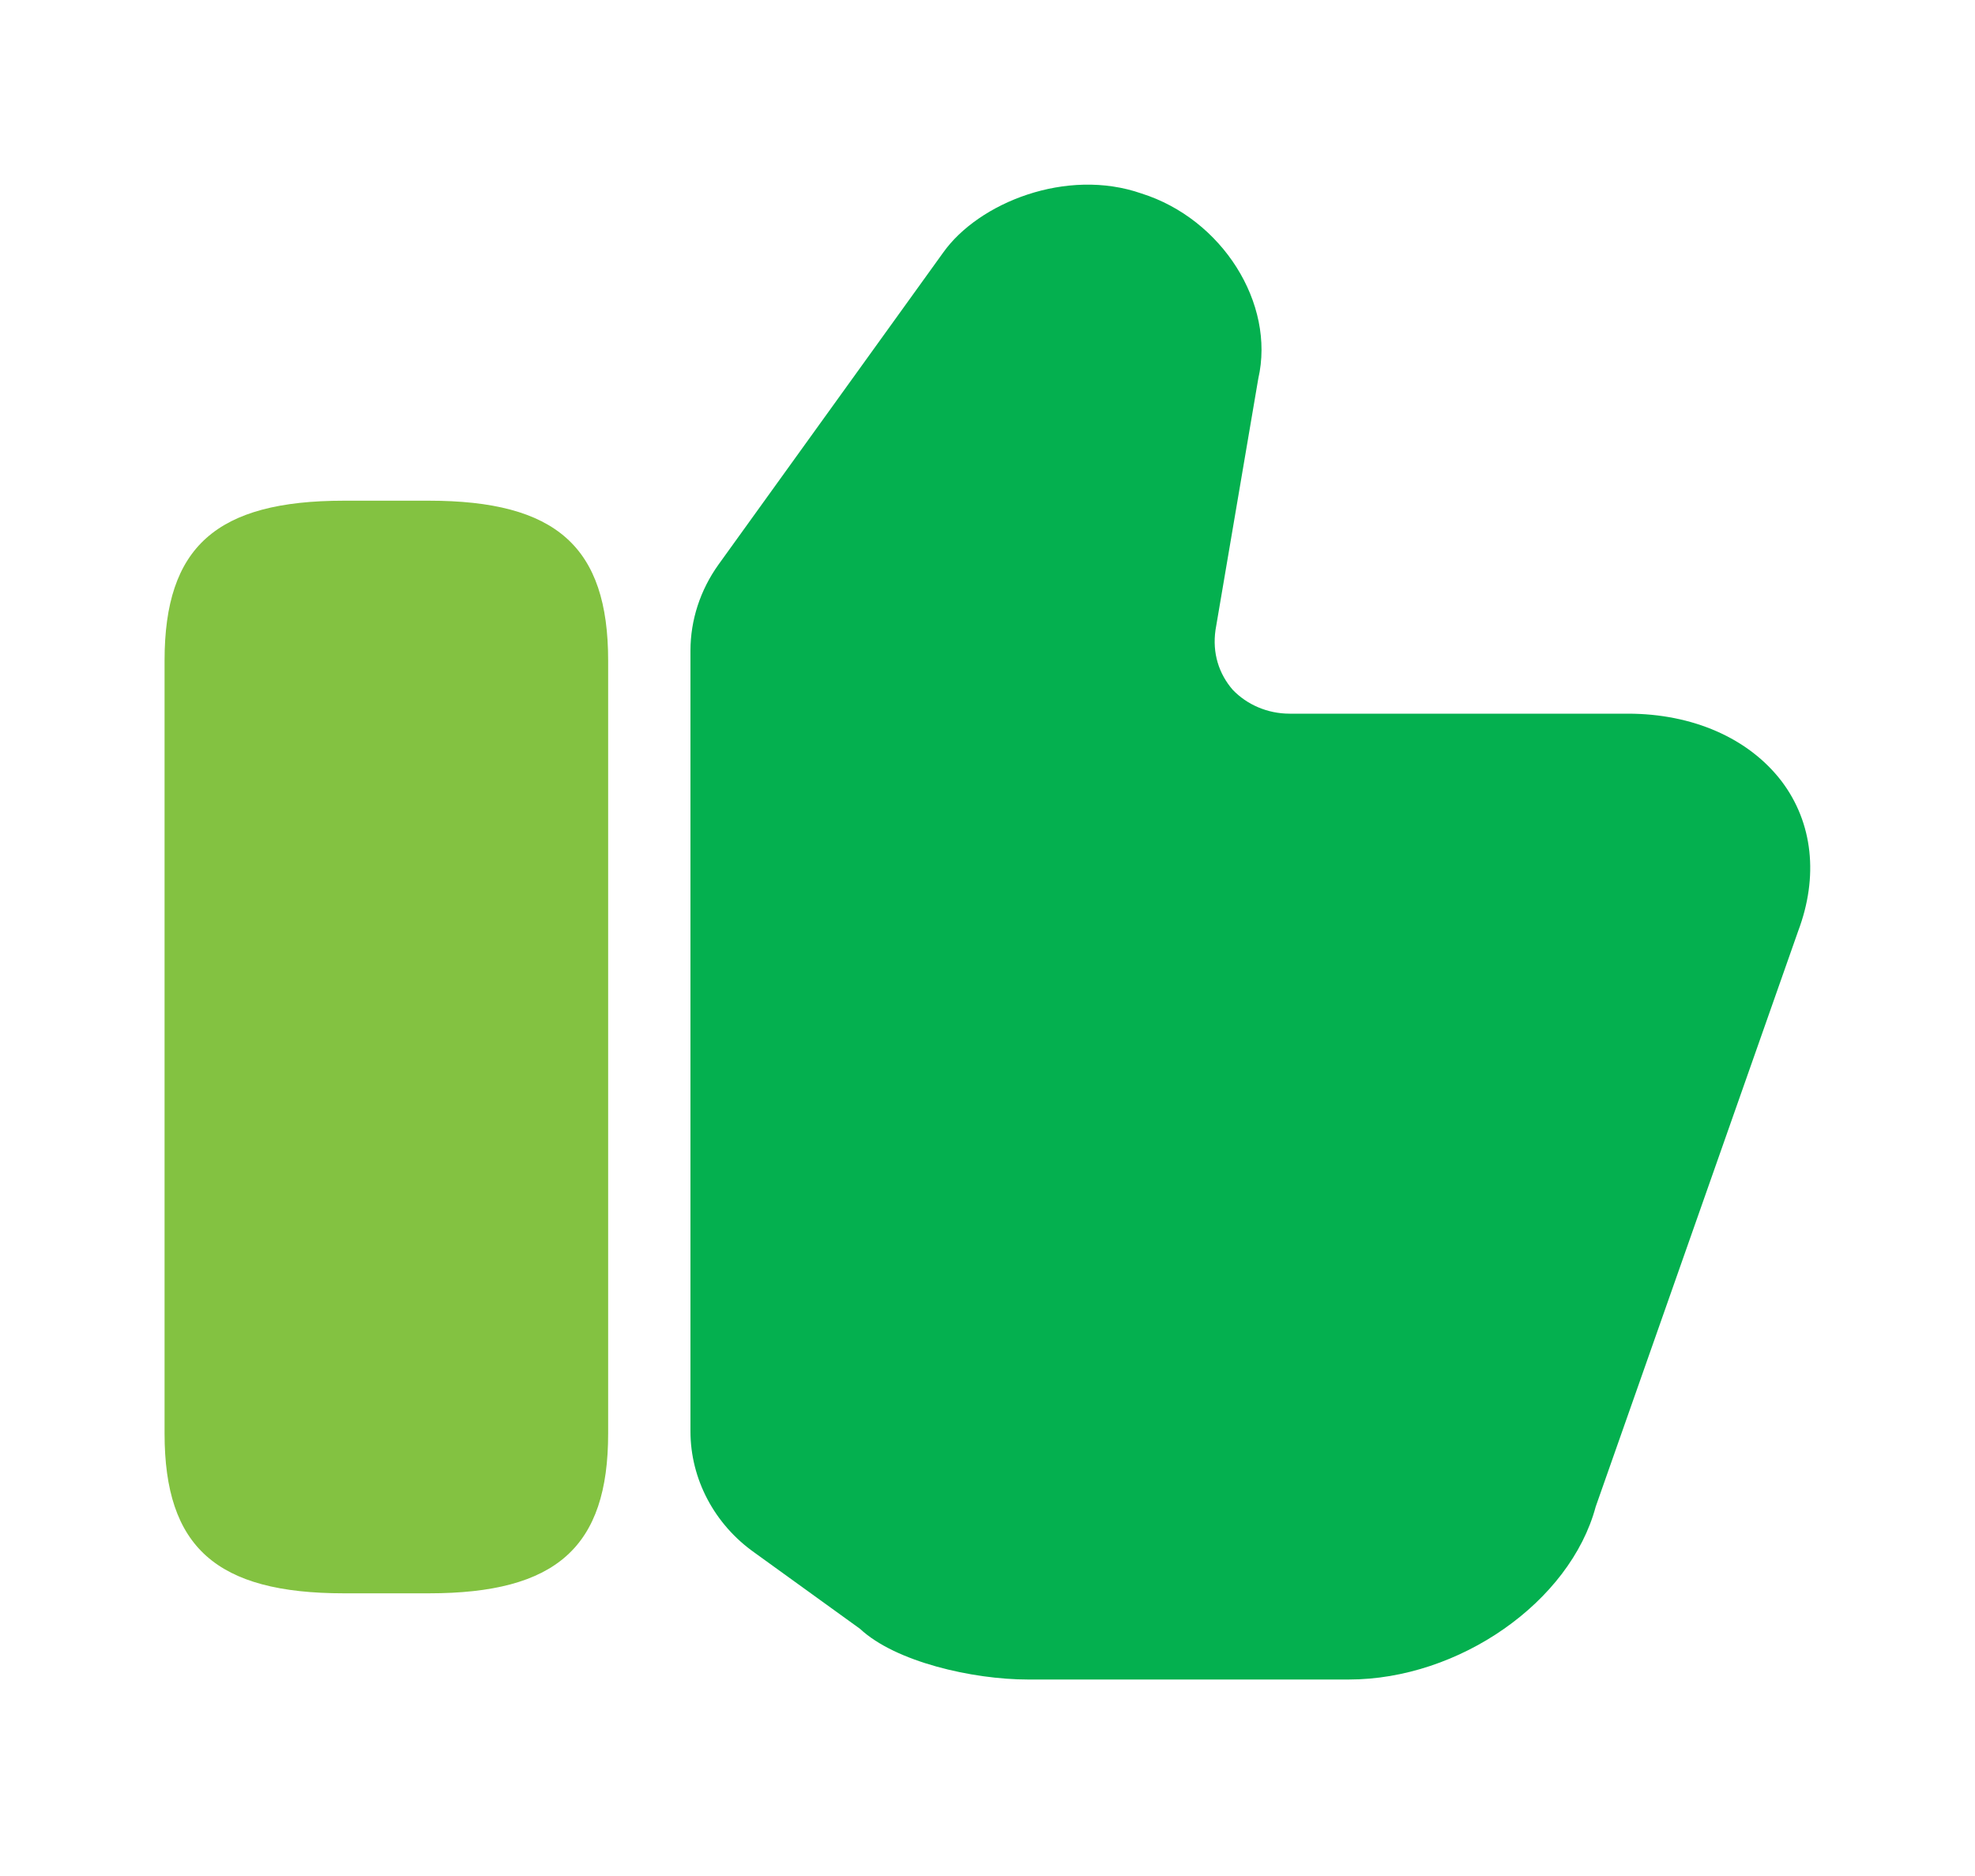
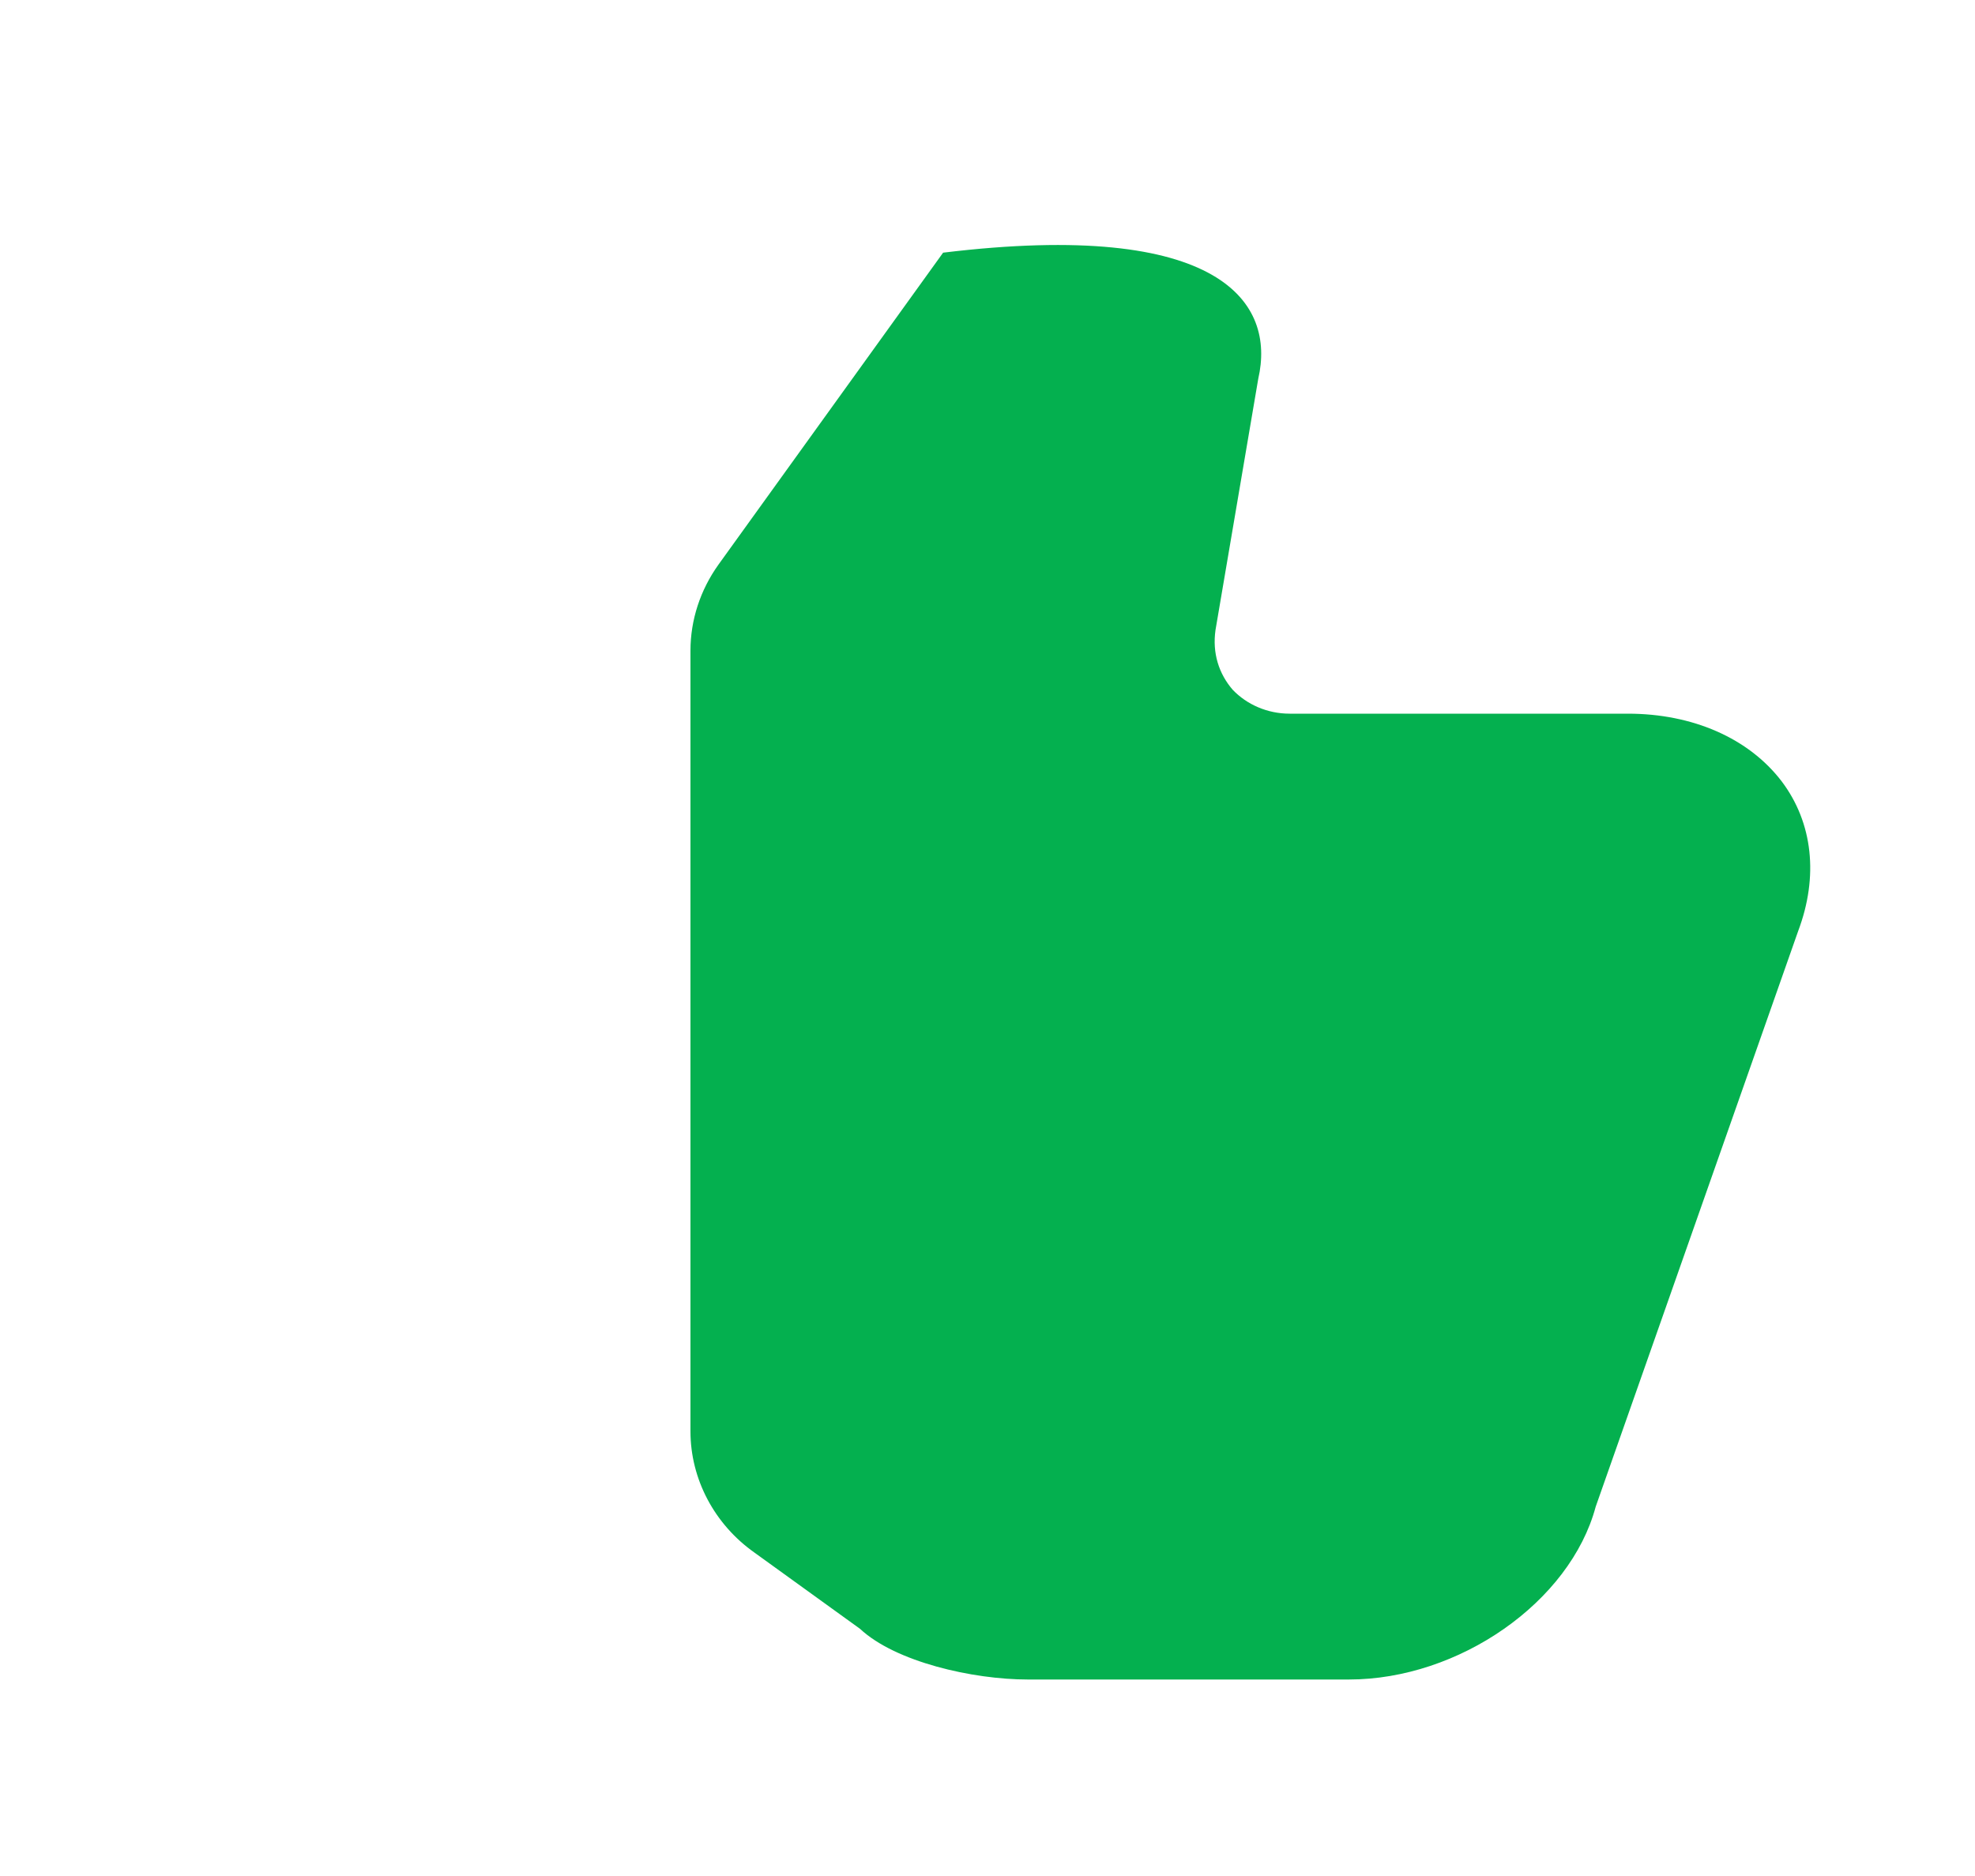
<svg xmlns="http://www.w3.org/2000/svg" width="40" height="38" viewBox="0 0 40 38" fill="none">
-   <path d="M13.984 13.18C13.984 12.557 14.184 11.95 14.551 11.437L19.101 5.118C19.818 4.106 21.601 3.39 23.118 3.919C24.751 4.433 25.834 6.145 25.484 7.67L24.618 12.76C24.551 13.227 24.684 13.647 24.968 13.974C25.251 14.27 25.668 14.456 26.118 14.456H32.968C34.284 14.456 35.418 14.954 36.084 15.826C36.718 16.666 36.834 17.756 36.418 18.861L32.318 30.519C31.801 32.449 29.551 34.02 27.318 34.02H20.818C19.701 34.02 18.134 33.663 17.418 32.993L15.284 31.452C14.468 30.877 13.984 29.958 13.984 28.993V13.18Z" fill="#04B04F" />
-   <path d="M6.967 10.142C4.383 10.142 3.333 11.076 3.333 13.379V29.037C3.333 31.34 4.383 32.274 6.967 32.274H8.684C11.267 32.274 12.317 31.34 12.317 29.037V13.379C12.317 11.076 11.267 10.142 8.684 10.142H6.967Z" fill="#83C241" />
+   <path d="M13.984 13.18C13.984 12.557 14.184 11.95 14.551 11.437L19.101 5.118C24.751 4.433 25.834 6.145 25.484 7.67L24.618 12.76C24.551 13.227 24.684 13.647 24.968 13.974C25.251 14.27 25.668 14.456 26.118 14.456H32.968C34.284 14.456 35.418 14.954 36.084 15.826C36.718 16.666 36.834 17.756 36.418 18.861L32.318 30.519C31.801 32.449 29.551 34.02 27.318 34.02H20.818C19.701 34.02 18.134 33.663 17.418 32.993L15.284 31.452C14.468 30.877 13.984 29.958 13.984 28.993V13.18Z" fill="#04B04F" />
</svg>